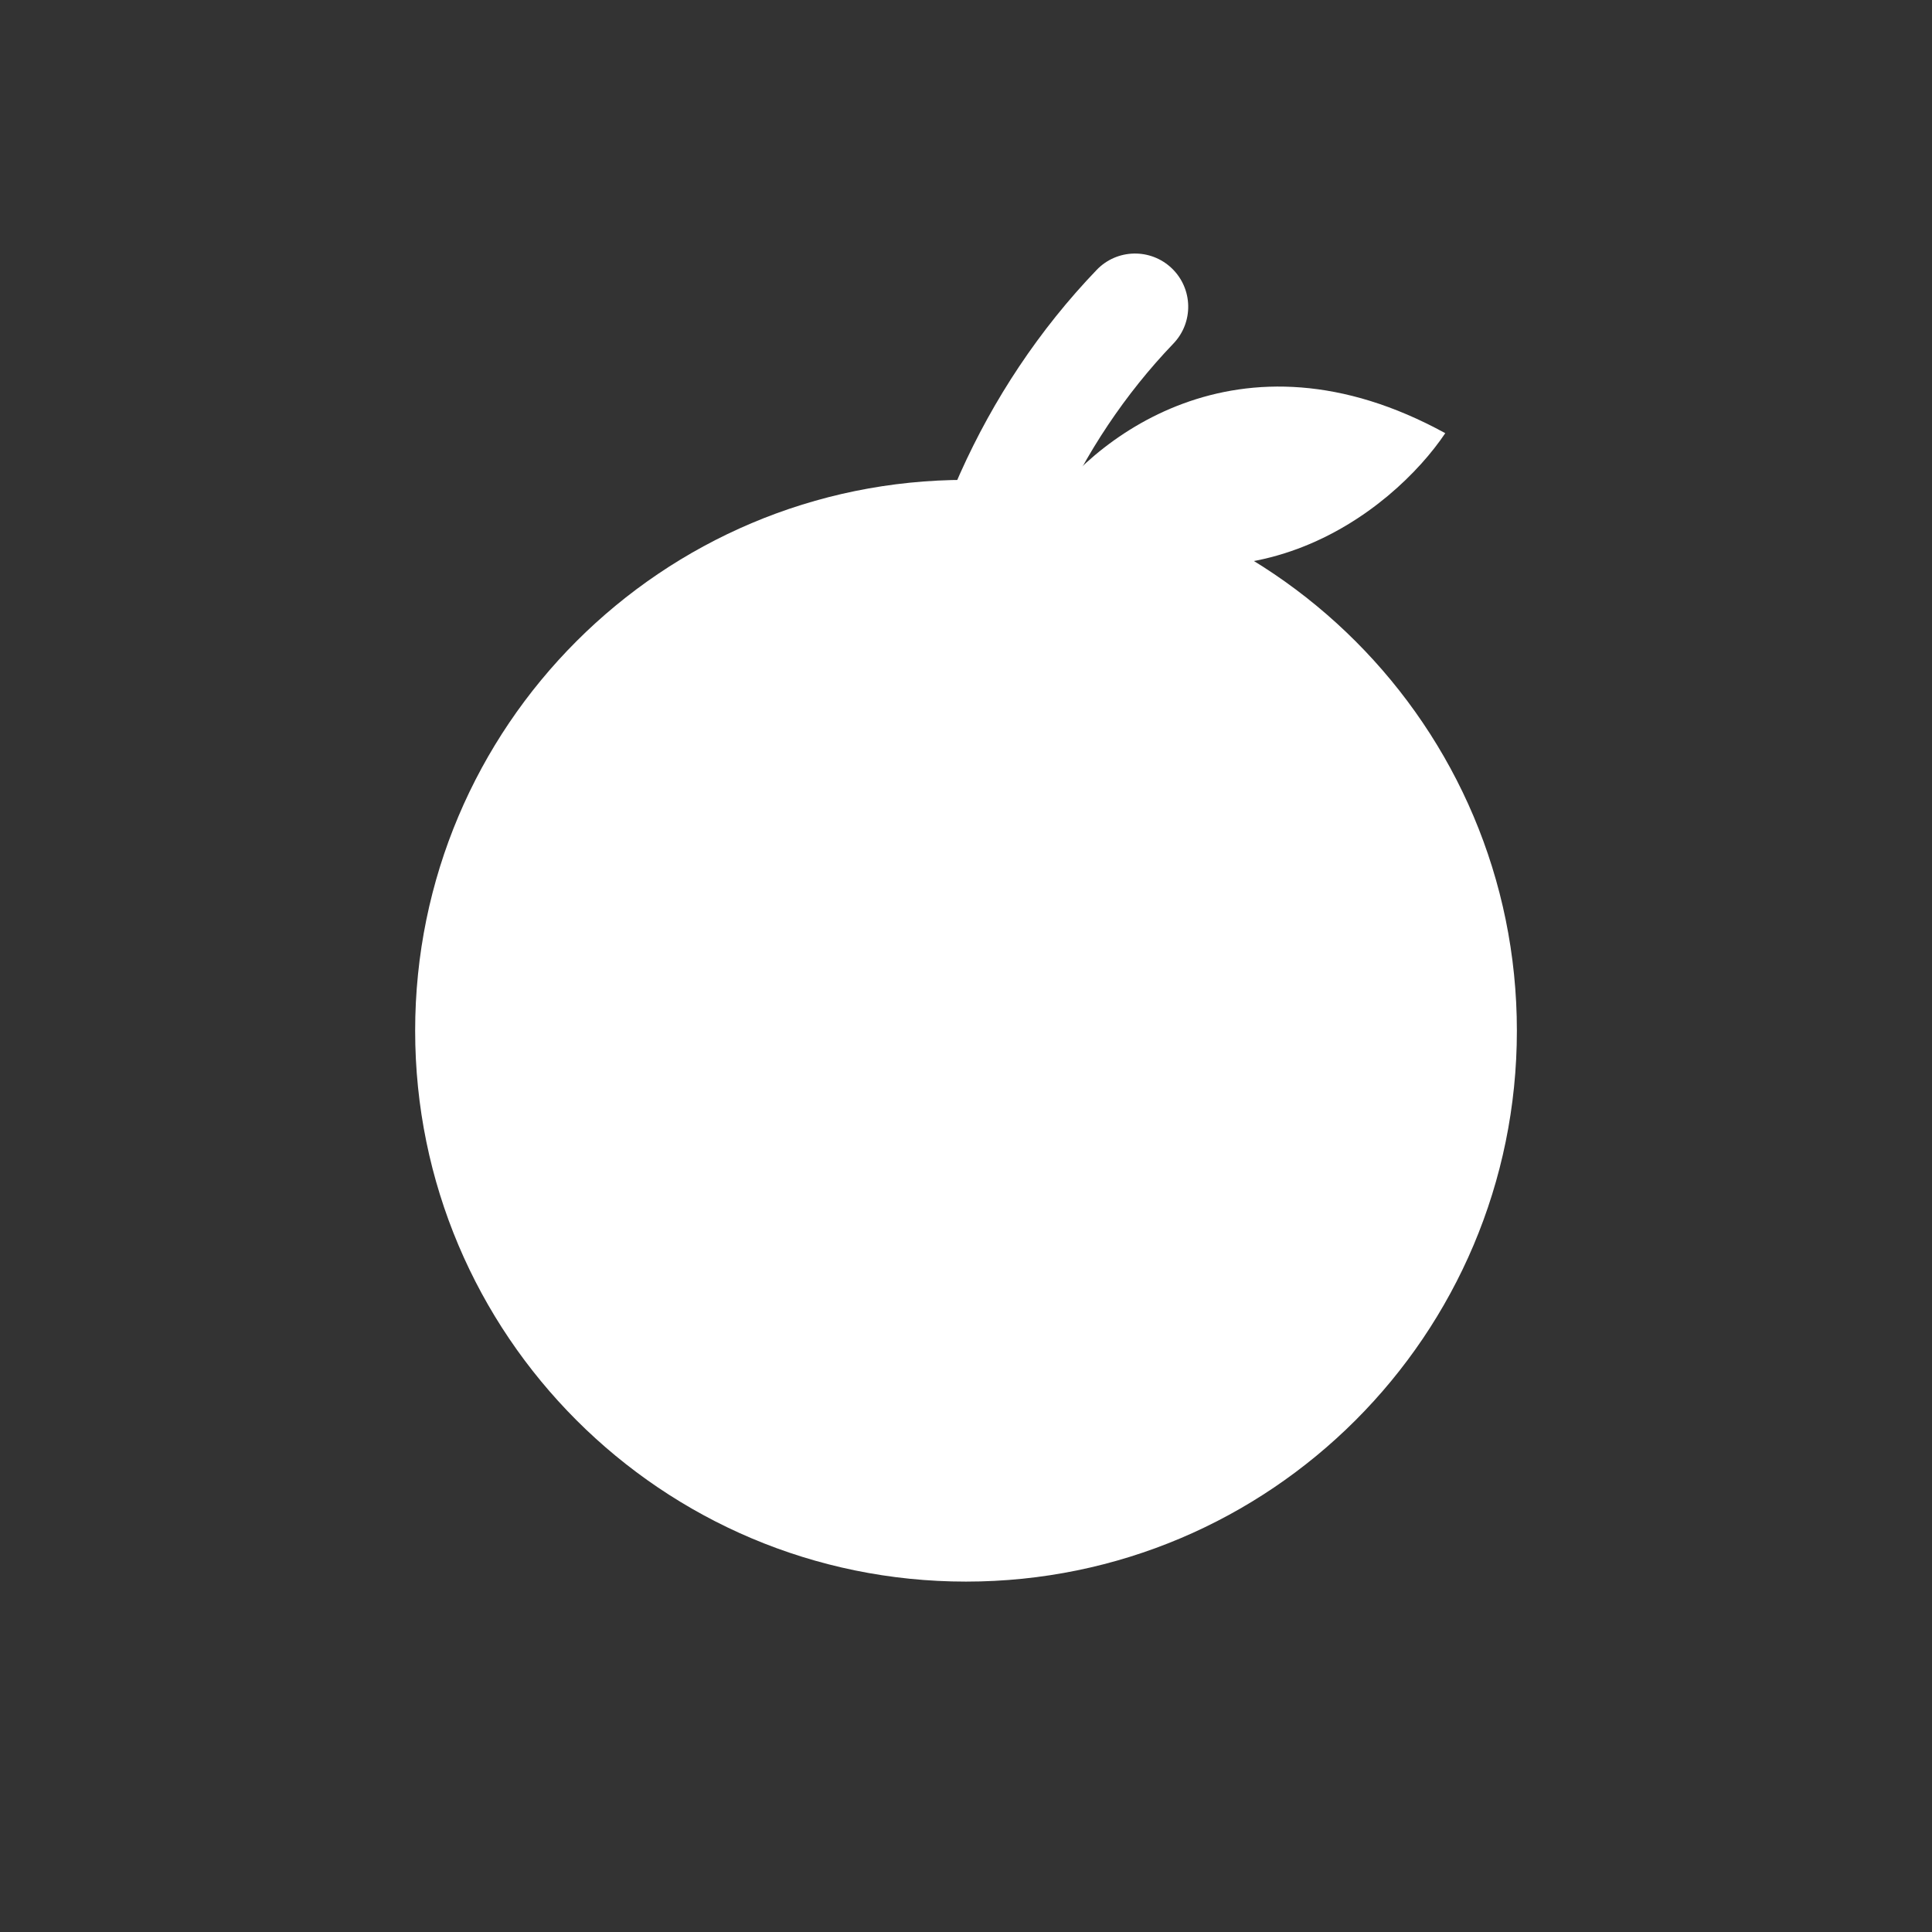
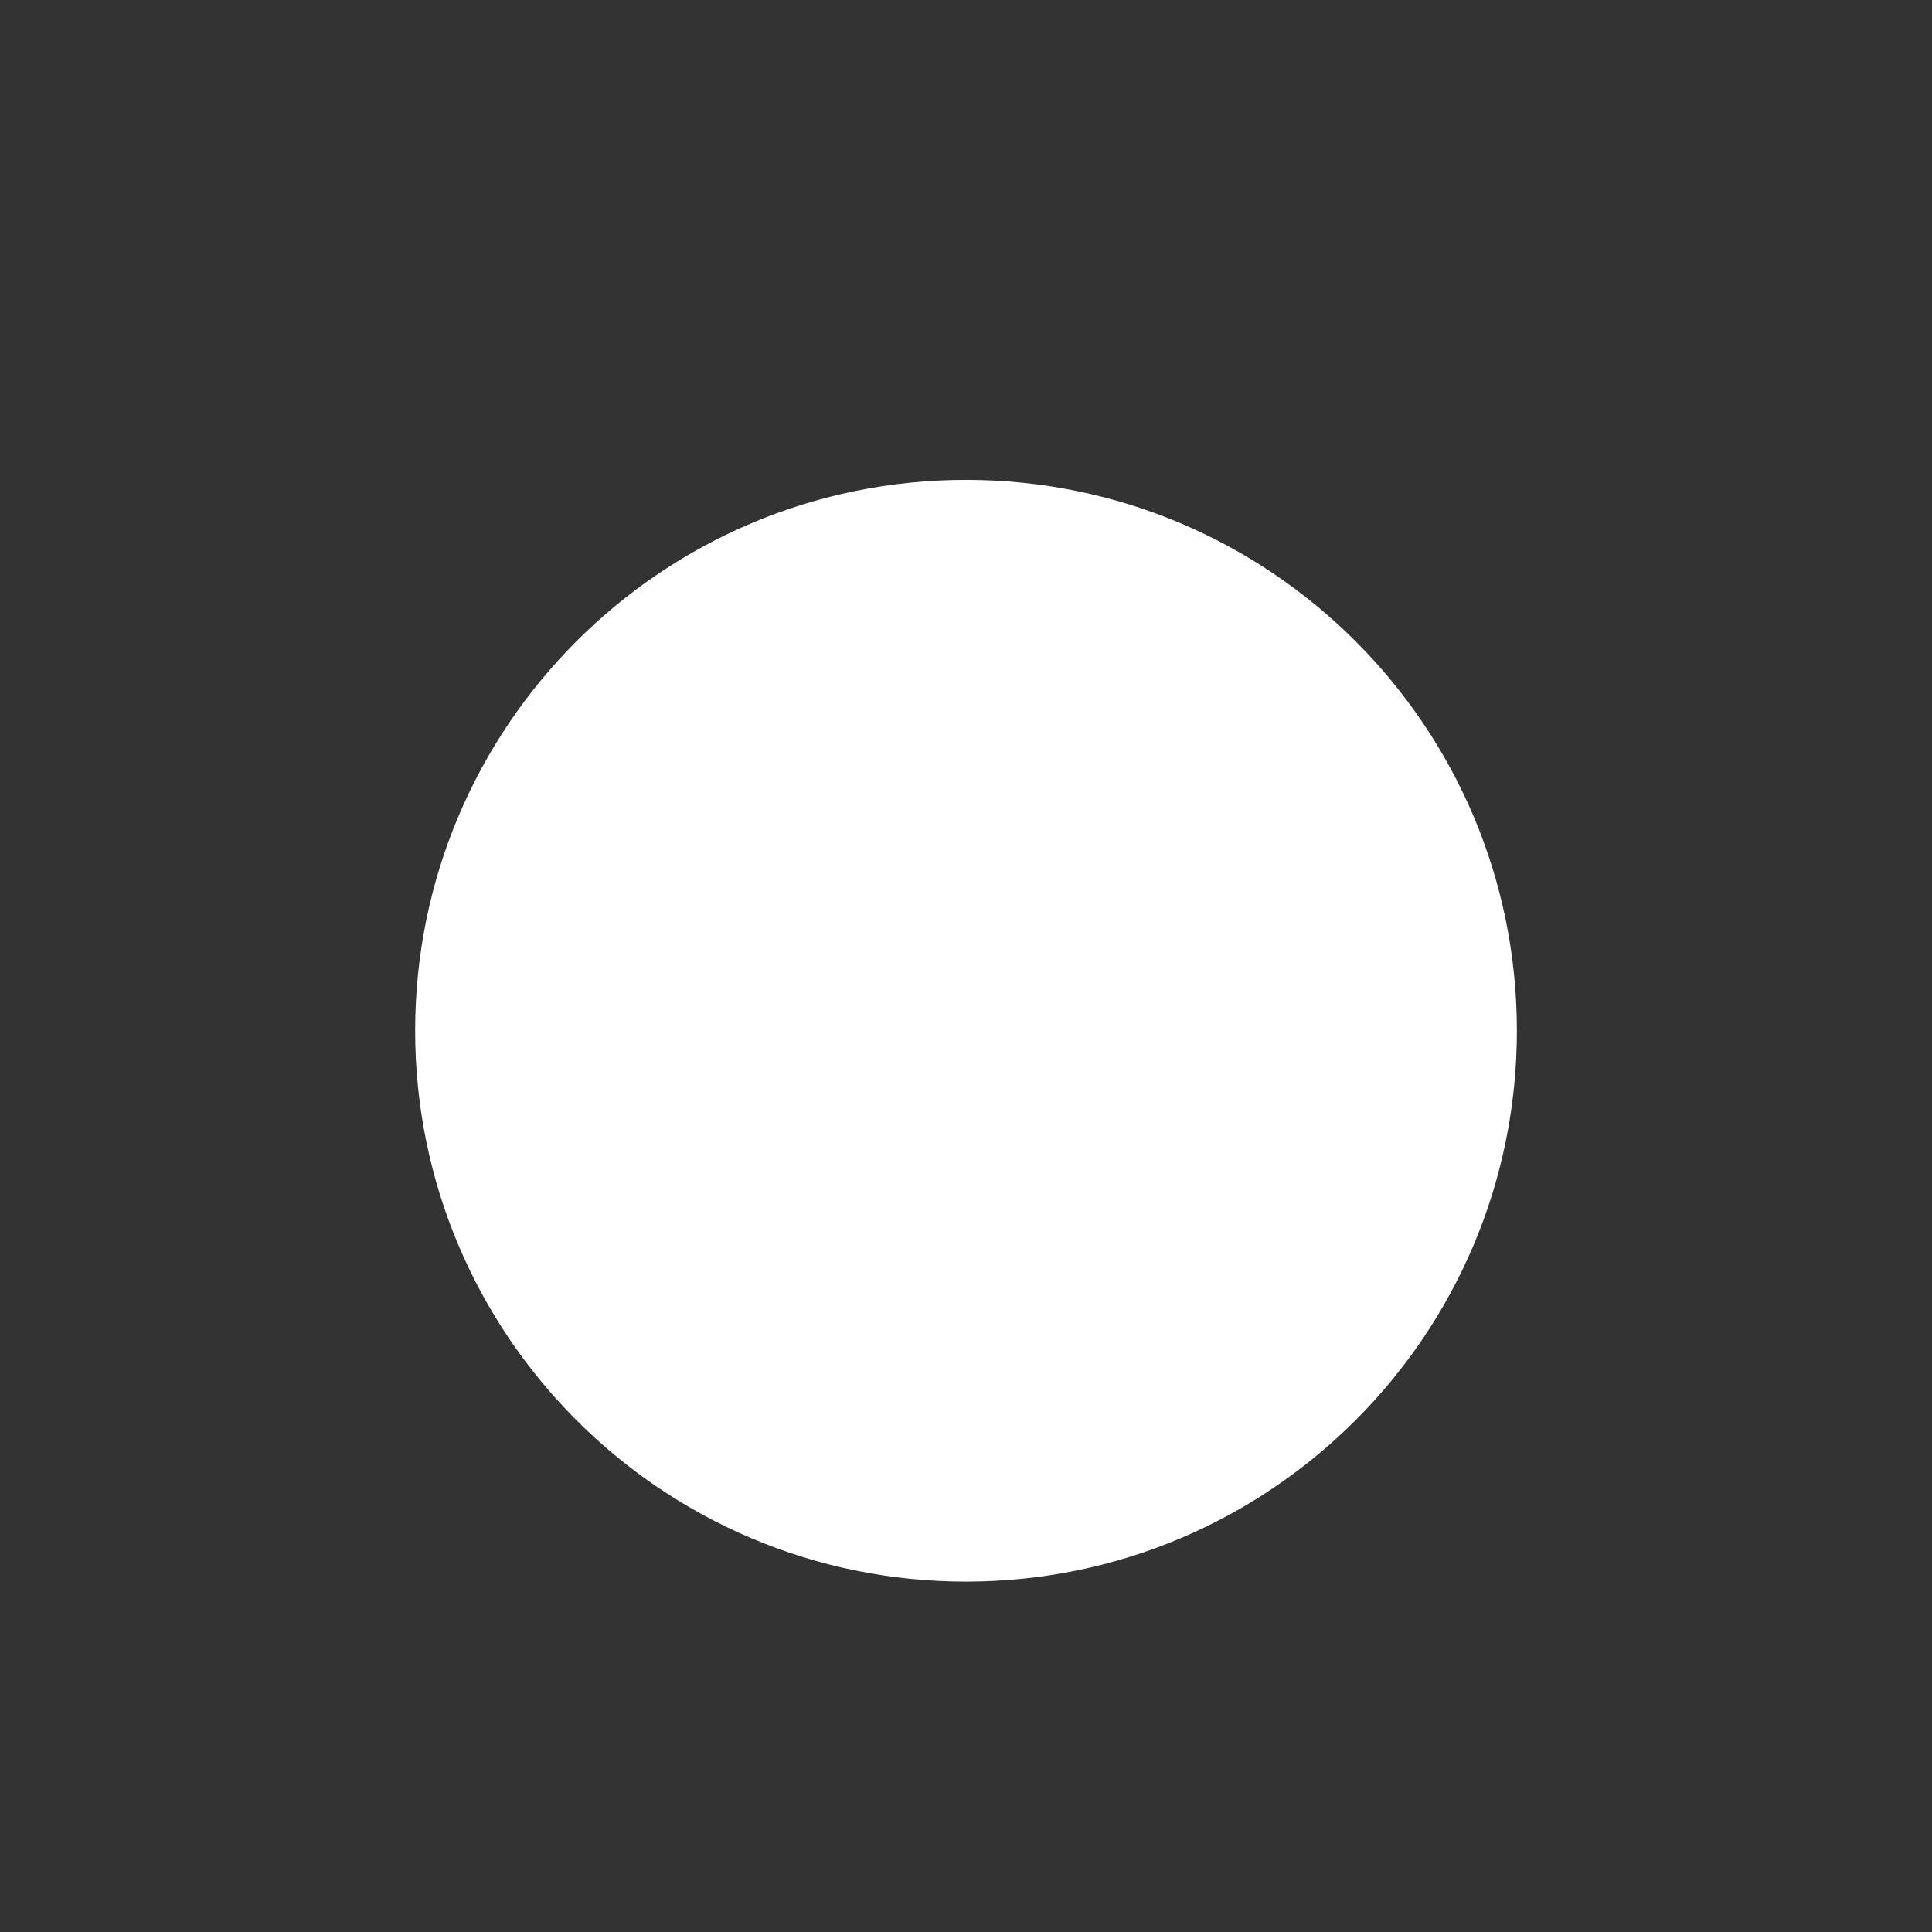
<svg xmlns="http://www.w3.org/2000/svg" width="60" height="60" viewBox="0 0 60 60" fill="none">
  <rect x="0" y="0" width="60" height="60" fill="#333333" stroke="none" />
-   <path d="M44.884 13.453C43.263 15.867 38.478 19.758 32.313 16.014C33.816 13.686 38.434 9.915 44.884 13.453Z" fill="white" />
  <path d="M47.108 32.01C47.108 41.458 39.448 49.118 30 49.118C20.552 49.118 12.893 41.458 12.893 32.01C12.893 22.562 20.552 14.903 30 14.903C39.448 14.903 47.108 22.562 47.108 32.01Z" fill="white" />
-   <path fill-rule="evenodd" clip-rule="evenodd" d="M36.393 8.334C37.051 8.966 37.073 10.011 36.441 10.67C33.424 13.816 31.588 17.999 31.182 22.329C31.097 23.237 30.291 23.905 29.383 23.82C28.474 23.734 27.807 22.929 27.892 22.02C28.364 16.985 30.497 12.094 34.057 8.383C34.688 7.724 35.734 7.702 36.393 8.334Z" fill="white" />
</svg>